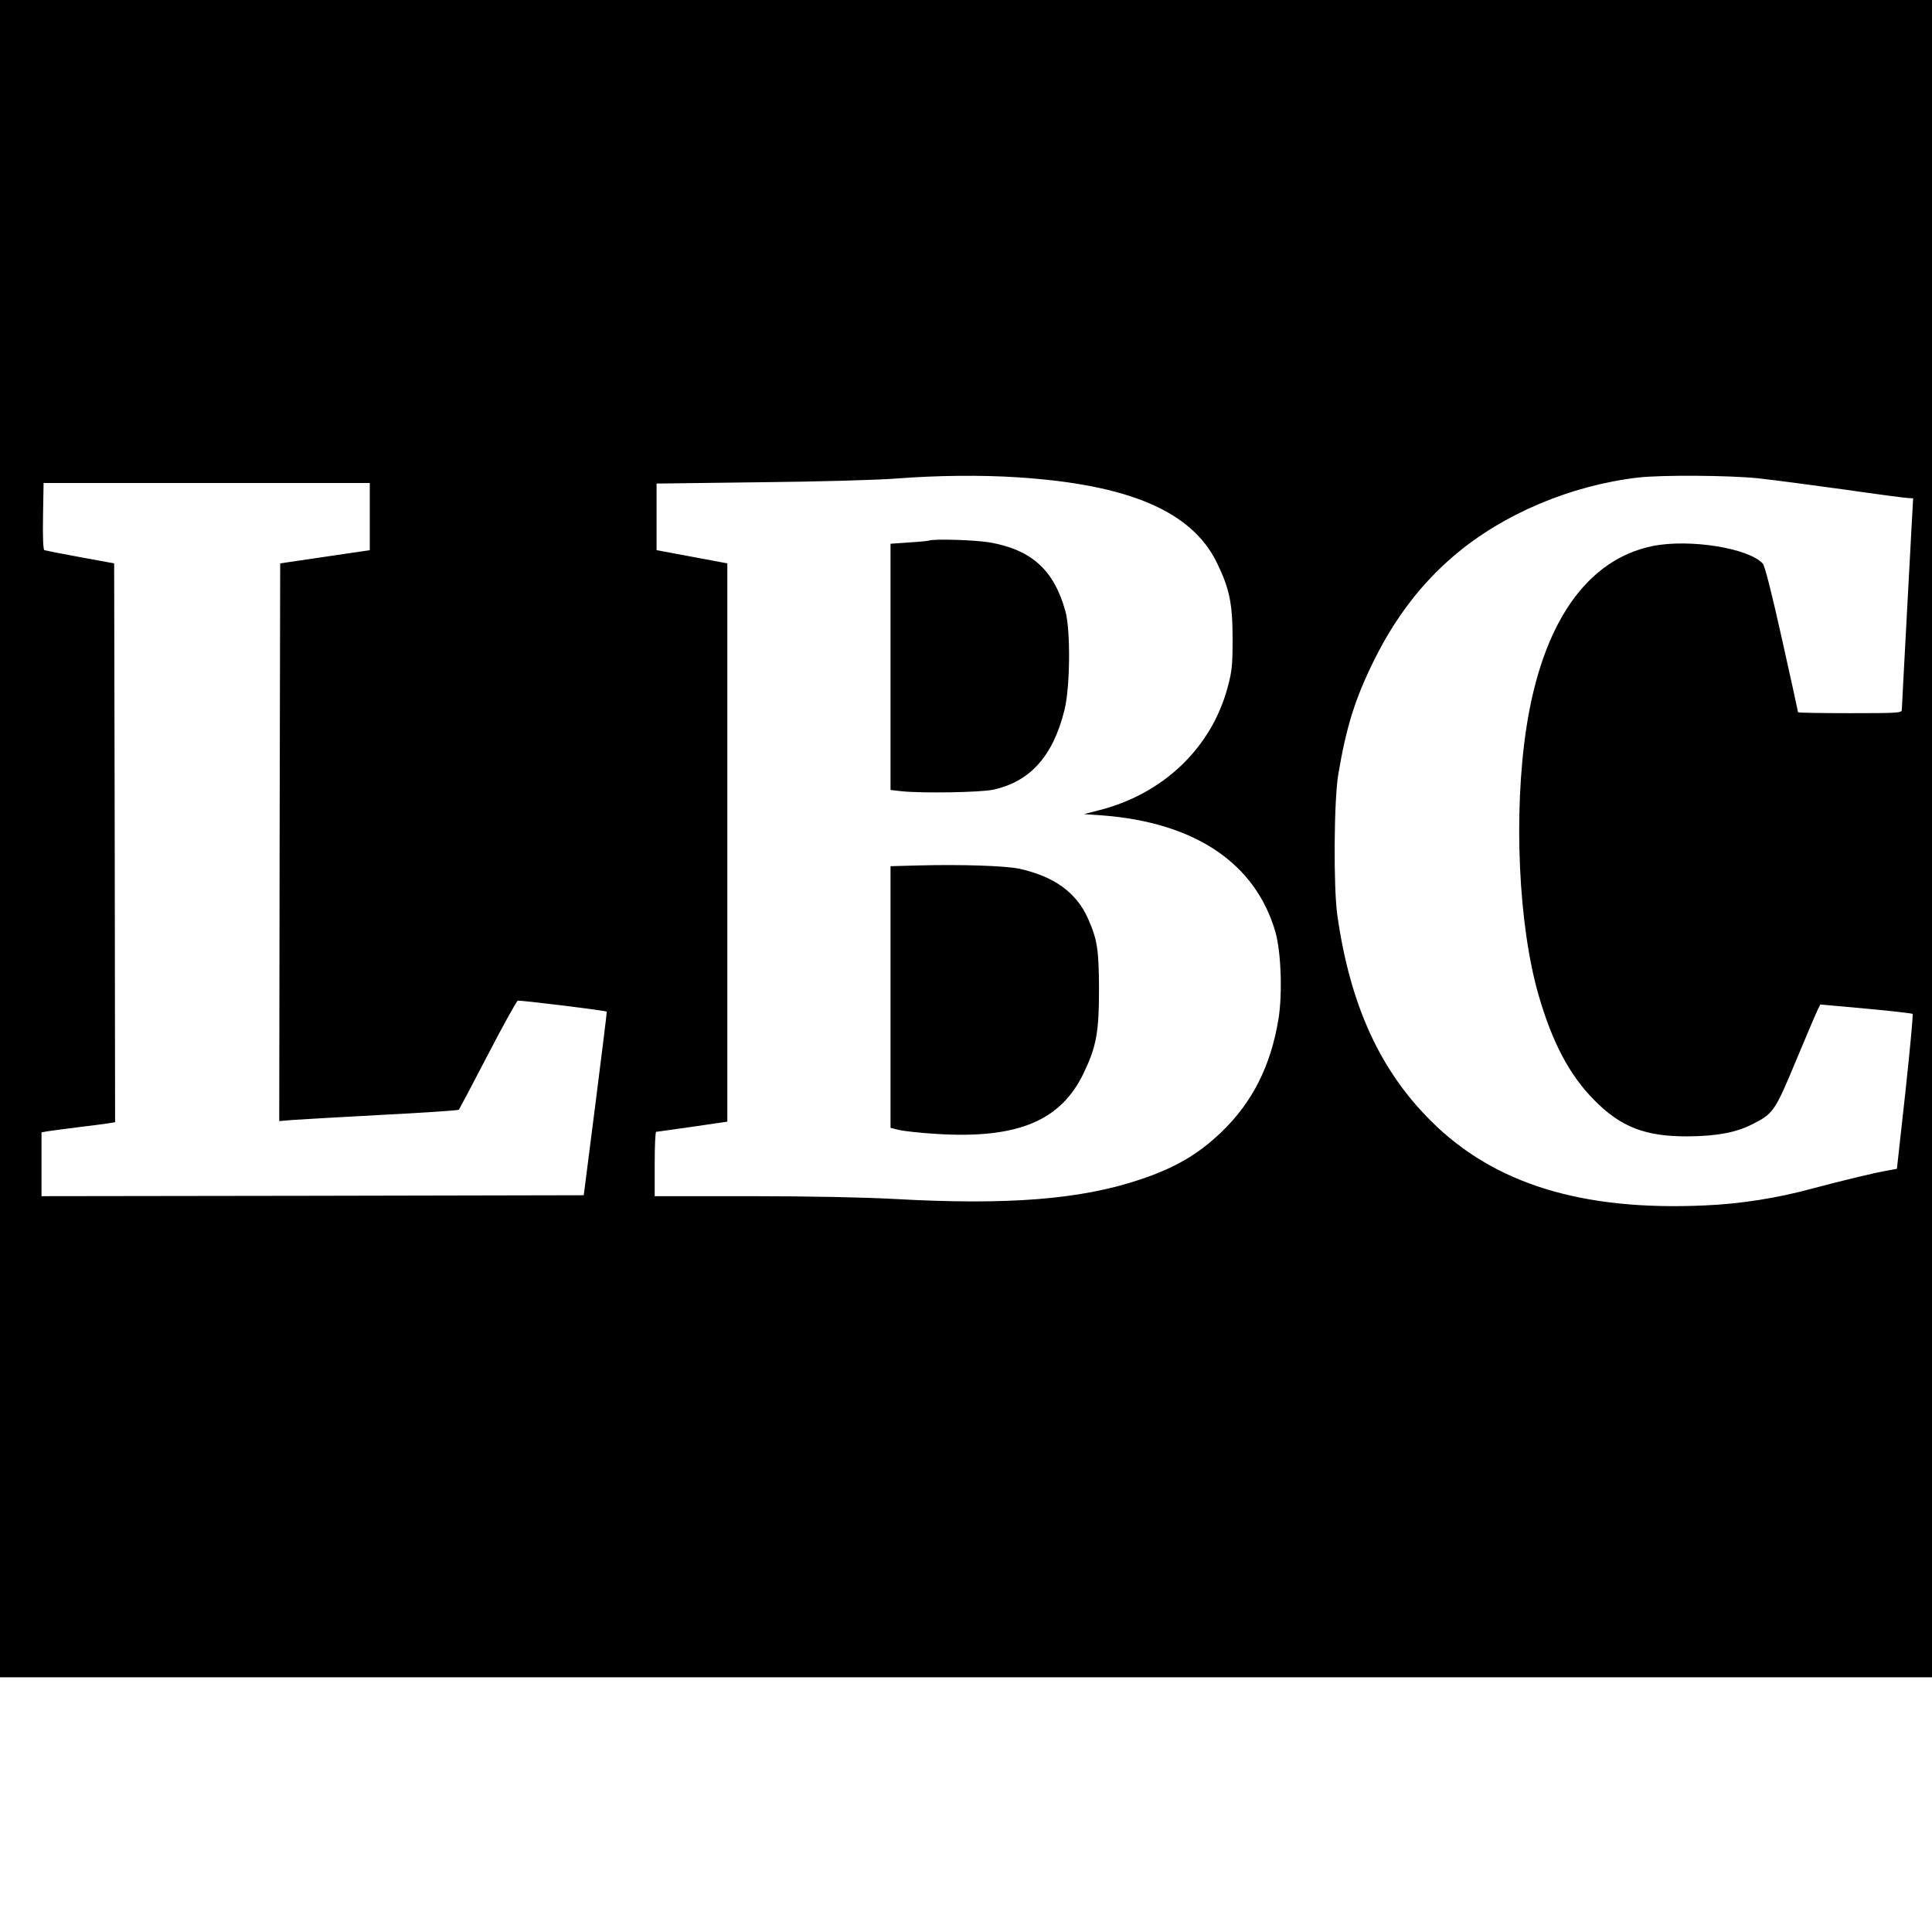
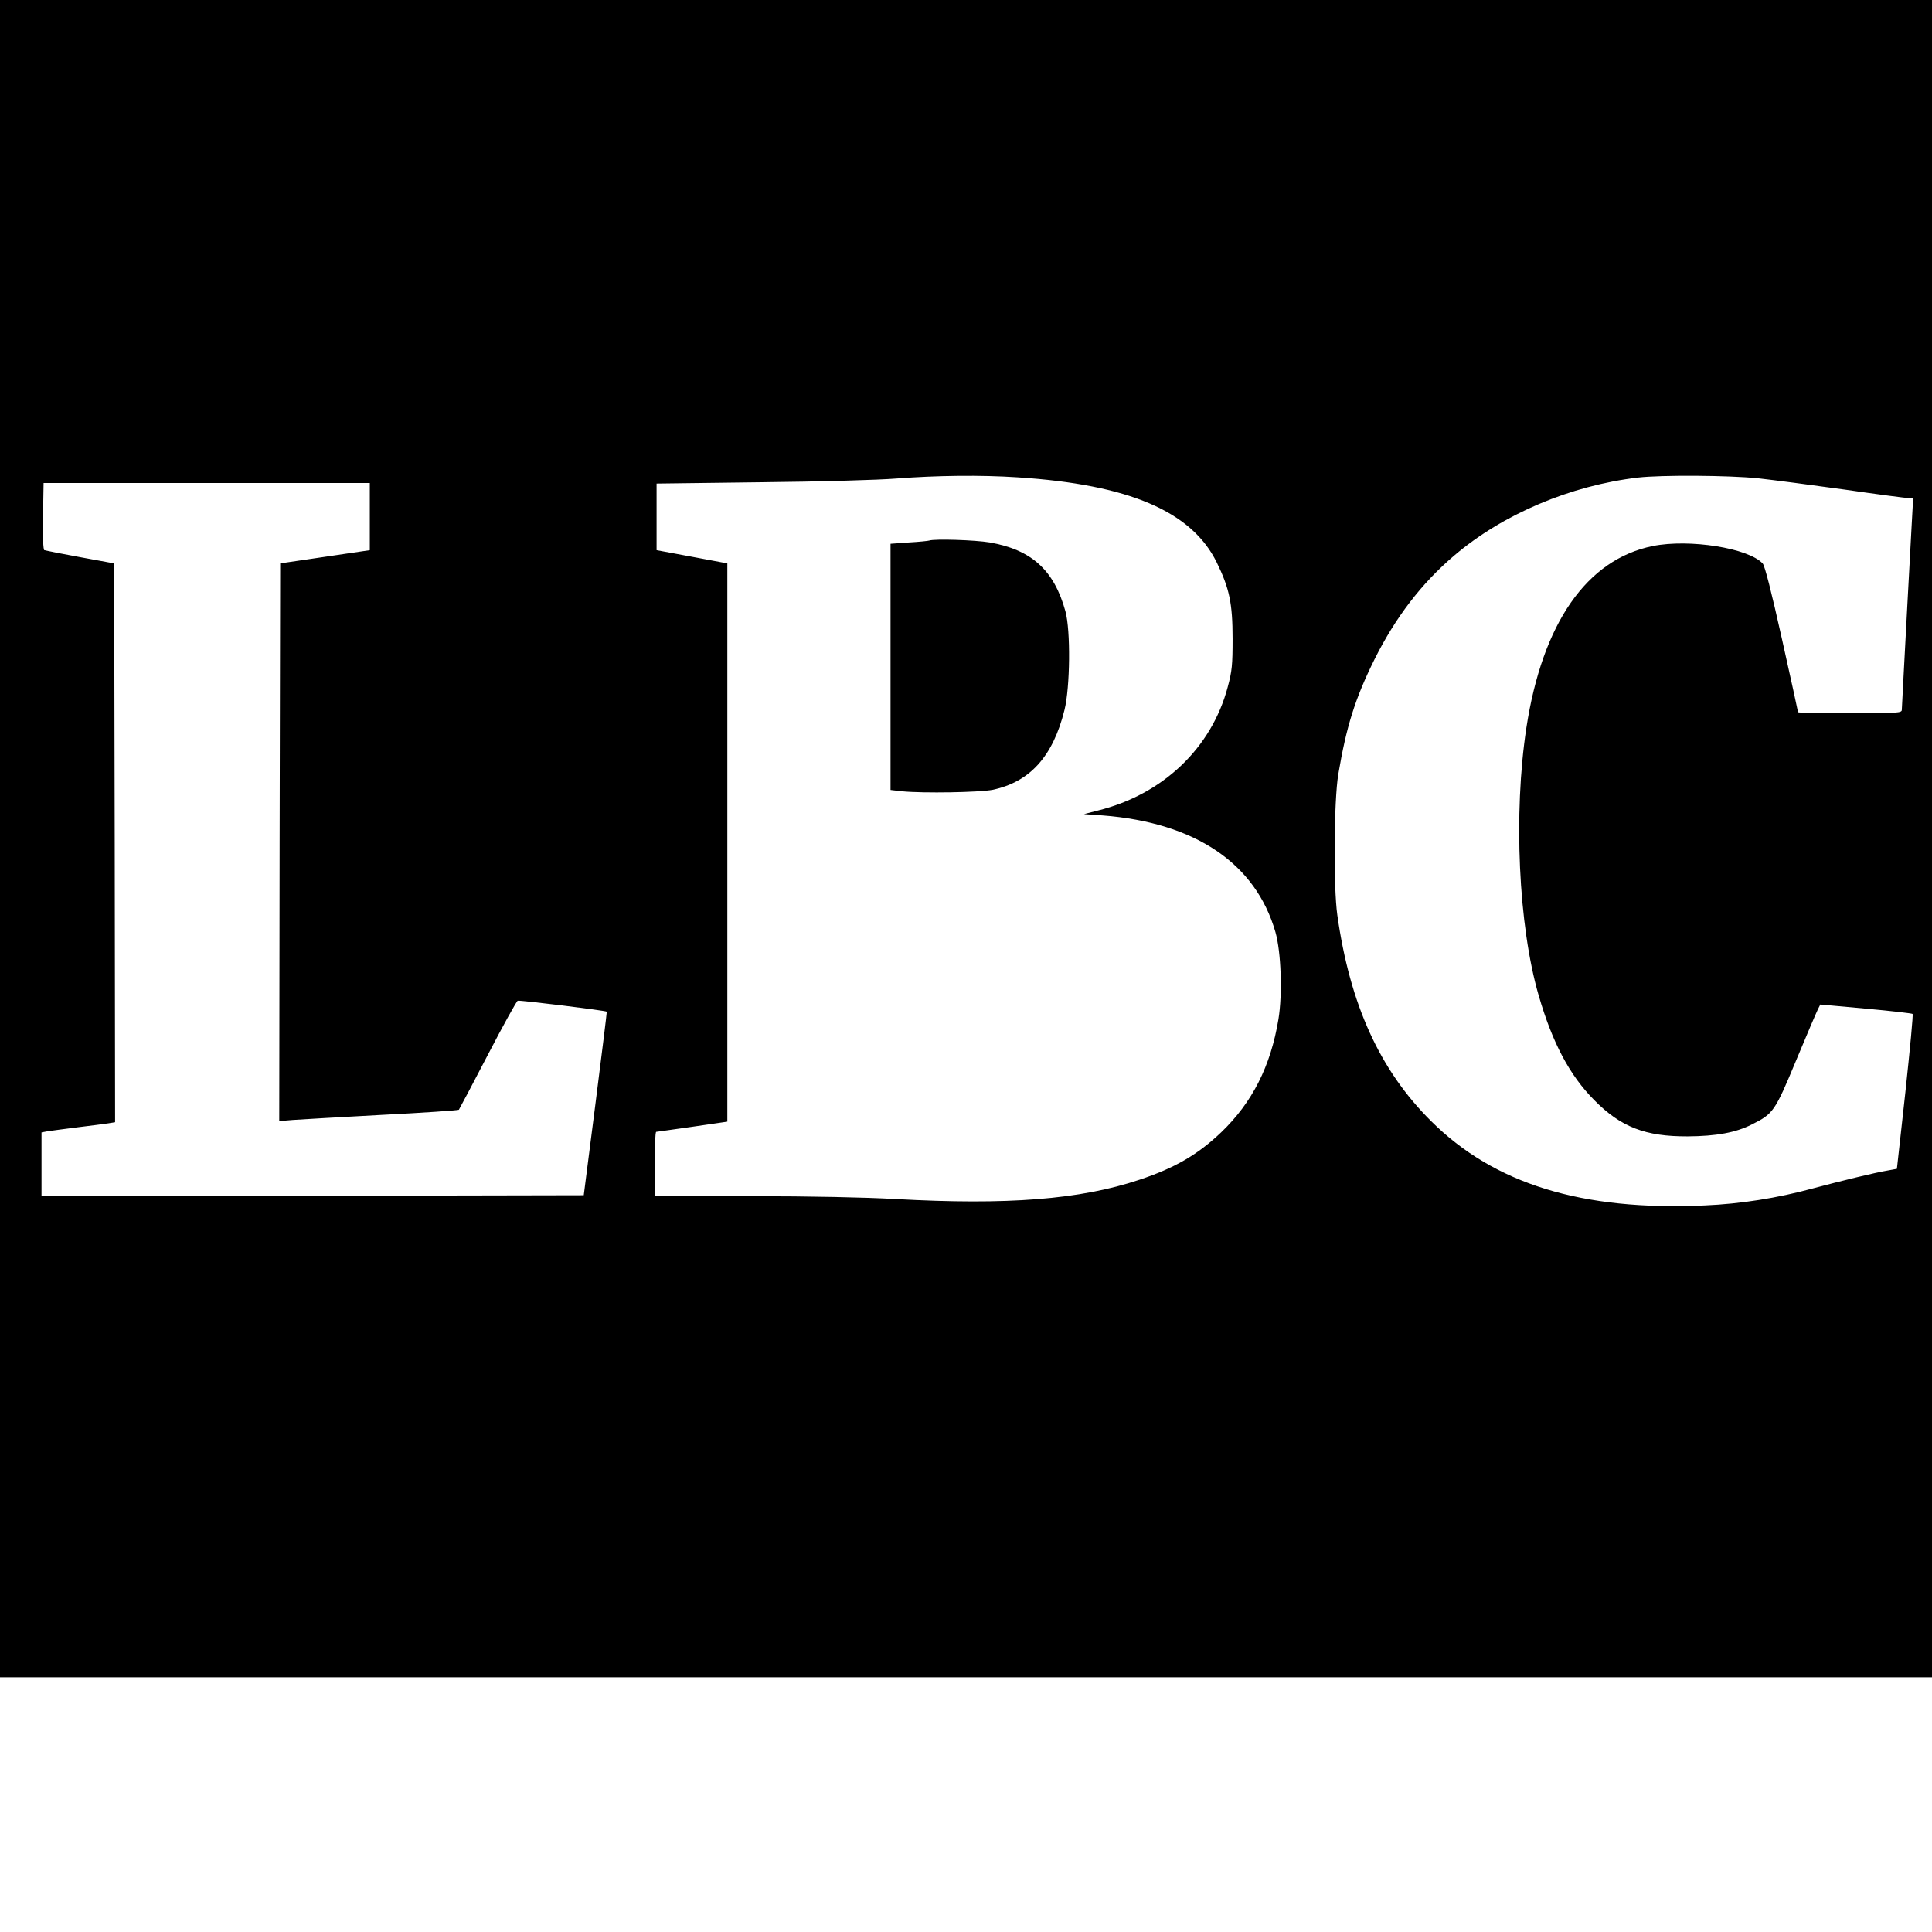
<svg xmlns="http://www.w3.org/2000/svg" version="1.0" width="1024pt" height="1024pt" viewBox="0 0 1024 1024" preserveAspectRatio="xMidYMid meet">
  <g transform="translate(0,1024) scale(0.1,-0.1)" fill="#000000" stroke="none">
    <path d="M0 5795 l0 -4445 5120 0 5120 0 0 4445 0 4445 -5120 0 -5120 0 0 -4445z m5395 1915 c588 -38 921 -180 1054 -451 67 -137 84 -217 84 -404 0 -140 -3 -172 -26 -257 -86 -323 -344 -569 -688 -654 l-74 -19 100 -7 c490 -38 810 -254 915 -618 30 -105 38 -328 16 -462 -41 -249 -139 -442 -304 -600 -124 -118 -246 -189 -433 -251 -314 -105 -700 -135 -1294 -102 -161 9 -454 15 -767 15 l-508 0 0 170 c0 94 3 170 8 171 4 0 90 13 192 27 l185 27 0 1480 0 1479 -187 35 -188 35 0 176 0 177 553 7 c307 3 627 12 722 20 210 16 443 19 640 6z m3923 -5 c81 -9 288 -36 460 -60 173 -25 325 -45 338 -45 13 0 24 -1 24 -2 0 -2 -14 -250 -30 -553 -16 -302 -30 -558 -30 -567 0 -17 -20 -18 -275 -18 -151 0 -275 2 -275 5 0 3 -38 177 -85 387 -57 256 -91 388 -102 401 -75 82 -388 132 -583 93 -350 -71 -585 -409 -670 -964 -69 -454 -42 -1048 65 -1417 73 -252 164 -424 295 -556 141 -143 271 -193 495 -192 152 1 255 20 340 63 114 57 122 68 235 340 56 135 108 256 115 270 l13 26 242 -22 c133 -12 244 -25 247 -28 4 -3 -14 -189 -38 -414 l-45 -407 -49 -9 c-62 -10 -255 -57 -397 -95 -187 -51 -383 -82 -572 -90 -651 -30 -1117 114 -1451 447 -272 270 -430 618 -497 1092 -21 149 -18 606 5 745 43 255 89 402 192 610 111 222 248 402 422 550 258 220 617 372 976 414 124 14 477 12 635 -4z m-7358 -203 l0 -178 -237 -35 -238 -35 -3 -1478 -2 -1478 72 6 c40 3 253 15 473 27 220 11 403 24 407 27 3 4 72 134 153 290 81 156 153 286 159 288 10 4 466 -52 472 -58 1 -2 -26 -221 -60 -488 l-62 -485 -1437 -3 -1437 -2 0 169 0 169 32 6 c18 3 89 12 158 21 69 8 142 18 163 21 l37 6 -2 1481 -3 1481 -180 33 c-99 18 -184 35 -190 37 -6 2 -9 69 -7 180 l3 176 864 0 865 0 0 -178z" />
    <path d="M4925 7375 c-5 -2 -54 -7 -107 -10 l-98 -7 0 -653 0 -652 61 -7 c114 -11 410 -6 481 8 197 42 319 177 380 423 30 120 33 422 5 523 -60 218 -179 326 -401 365 -77 13 -292 20 -321 10z" />
-     <path d="M4868 5653 l-148 -4 0 -693 0 -694 45 -11 c25 -6 115 -16 198 -21 429 -27 659 68 781 323 67 140 81 215 81 447 -1 208 -9 261 -59 373 -62 138 -181 223 -366 263 -72 15 -304 23 -532 17z" />
  </g>
</svg>